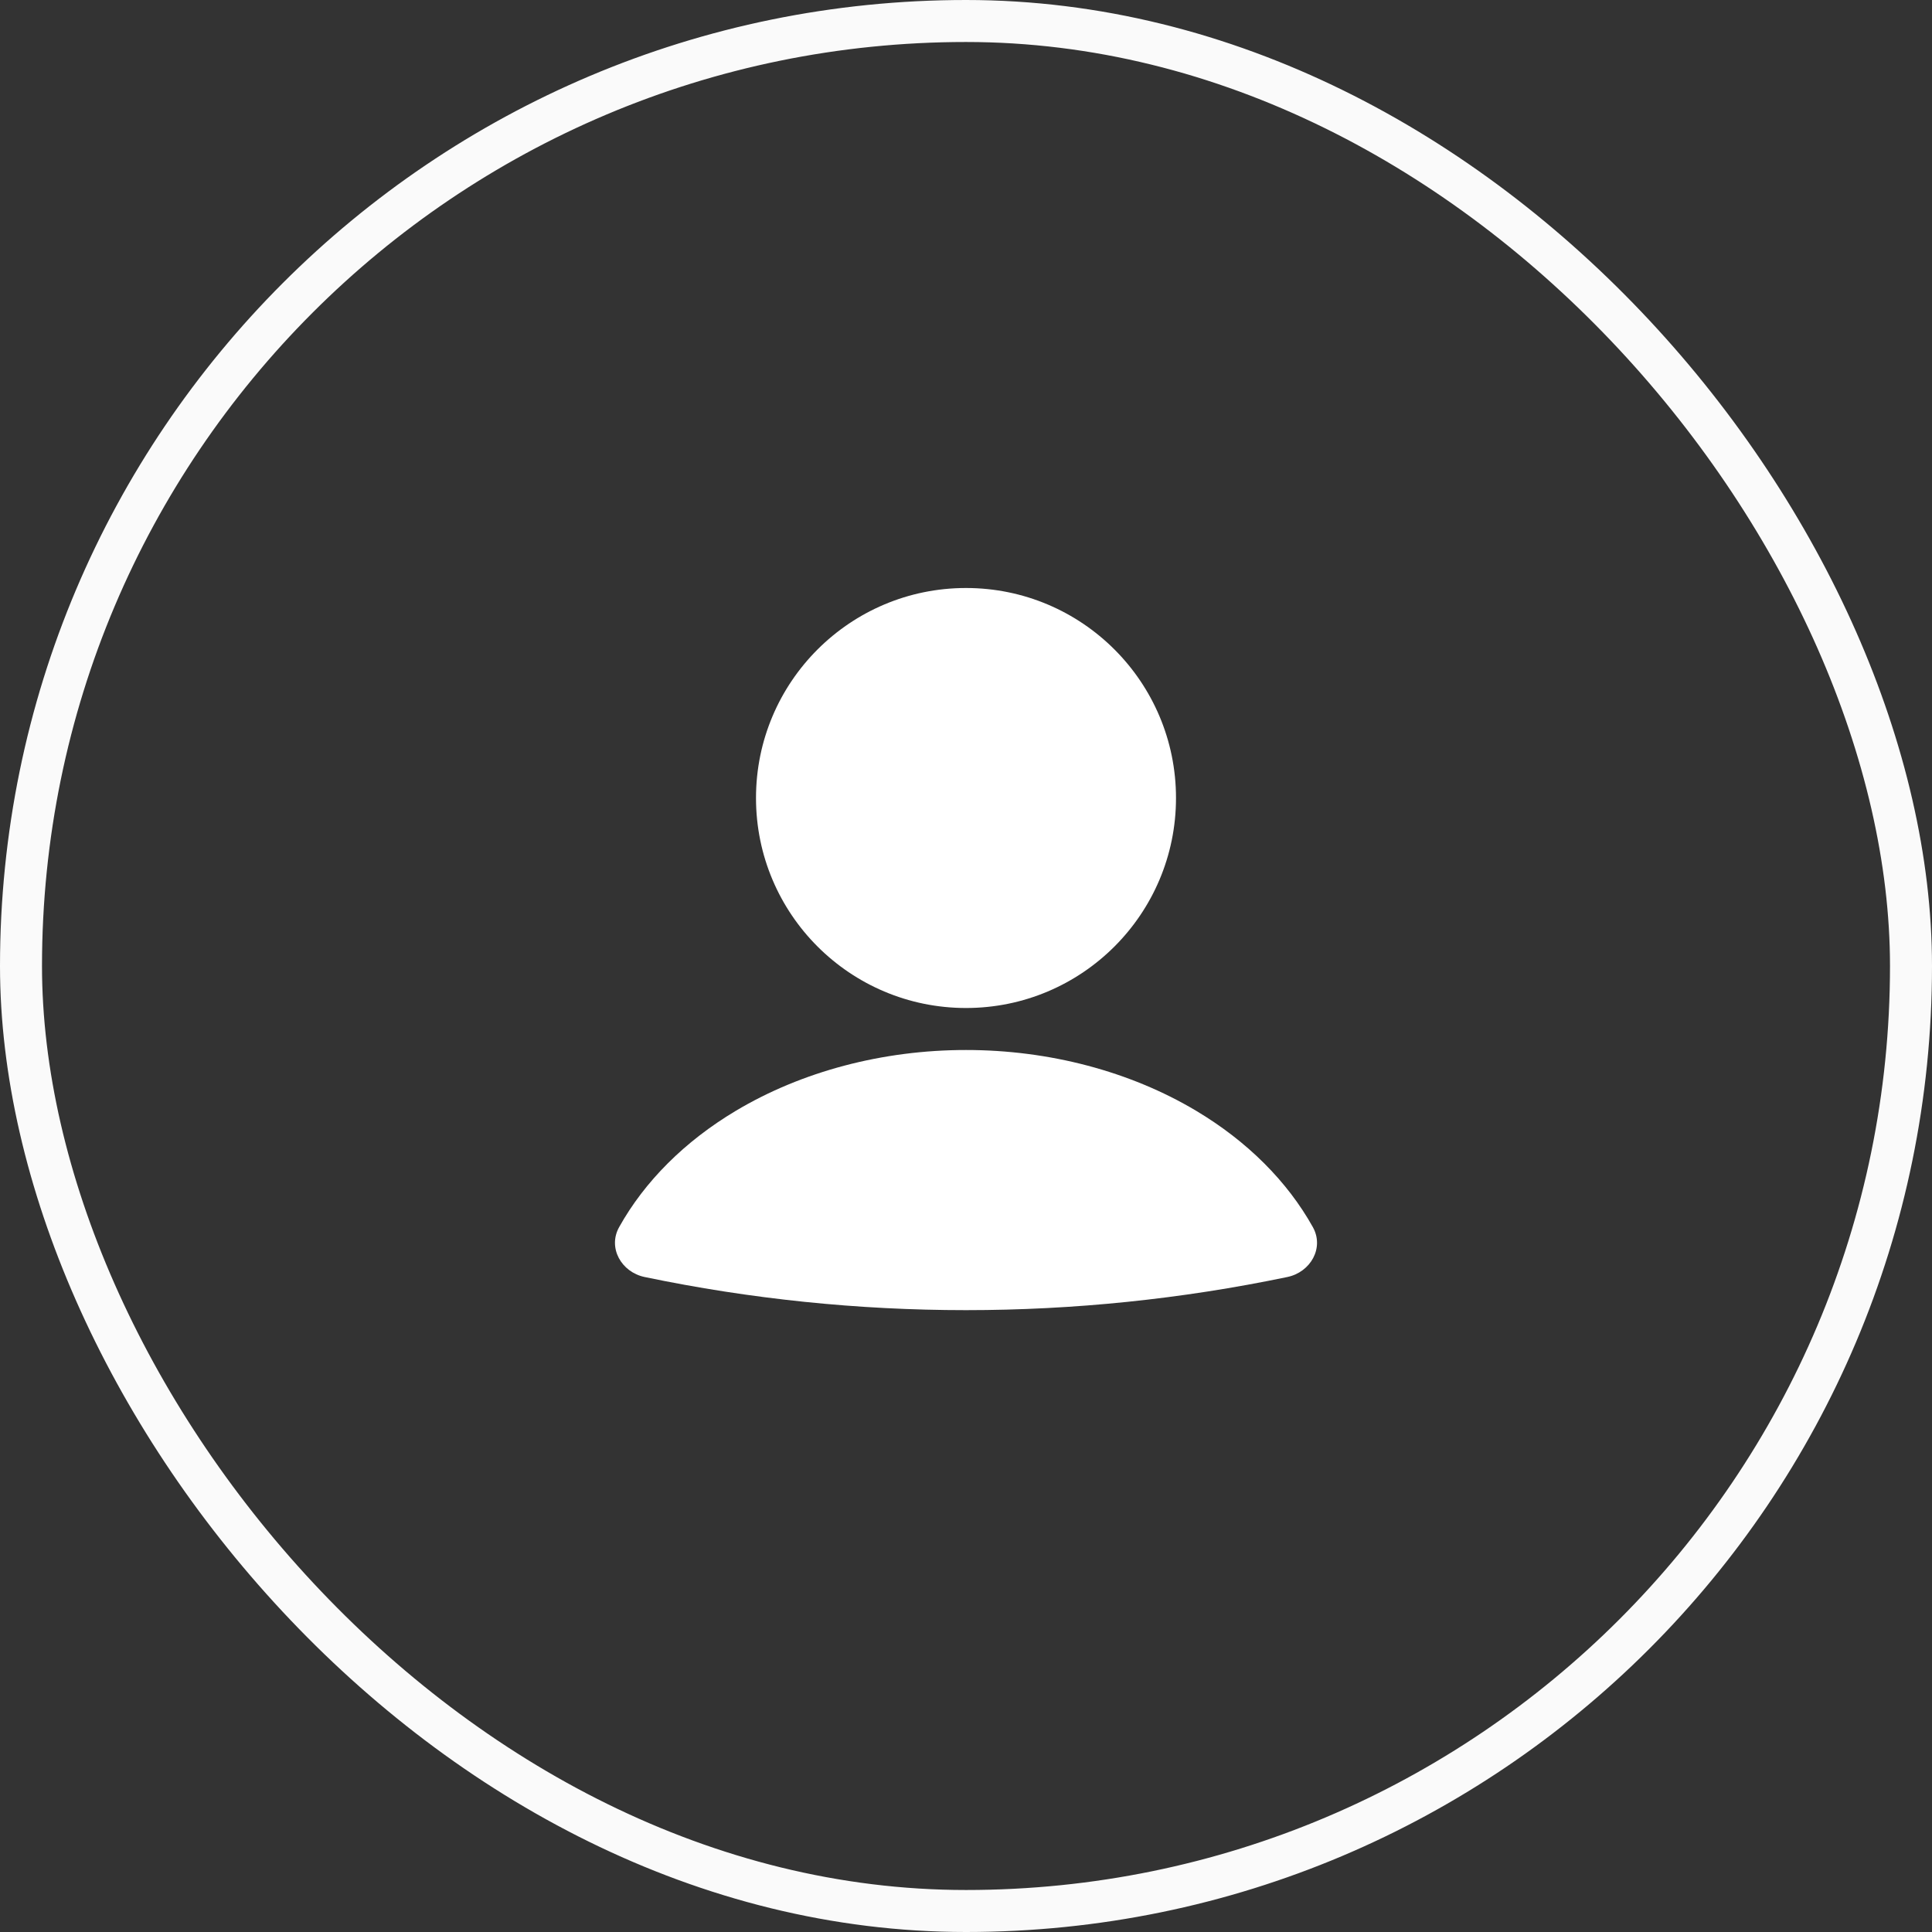
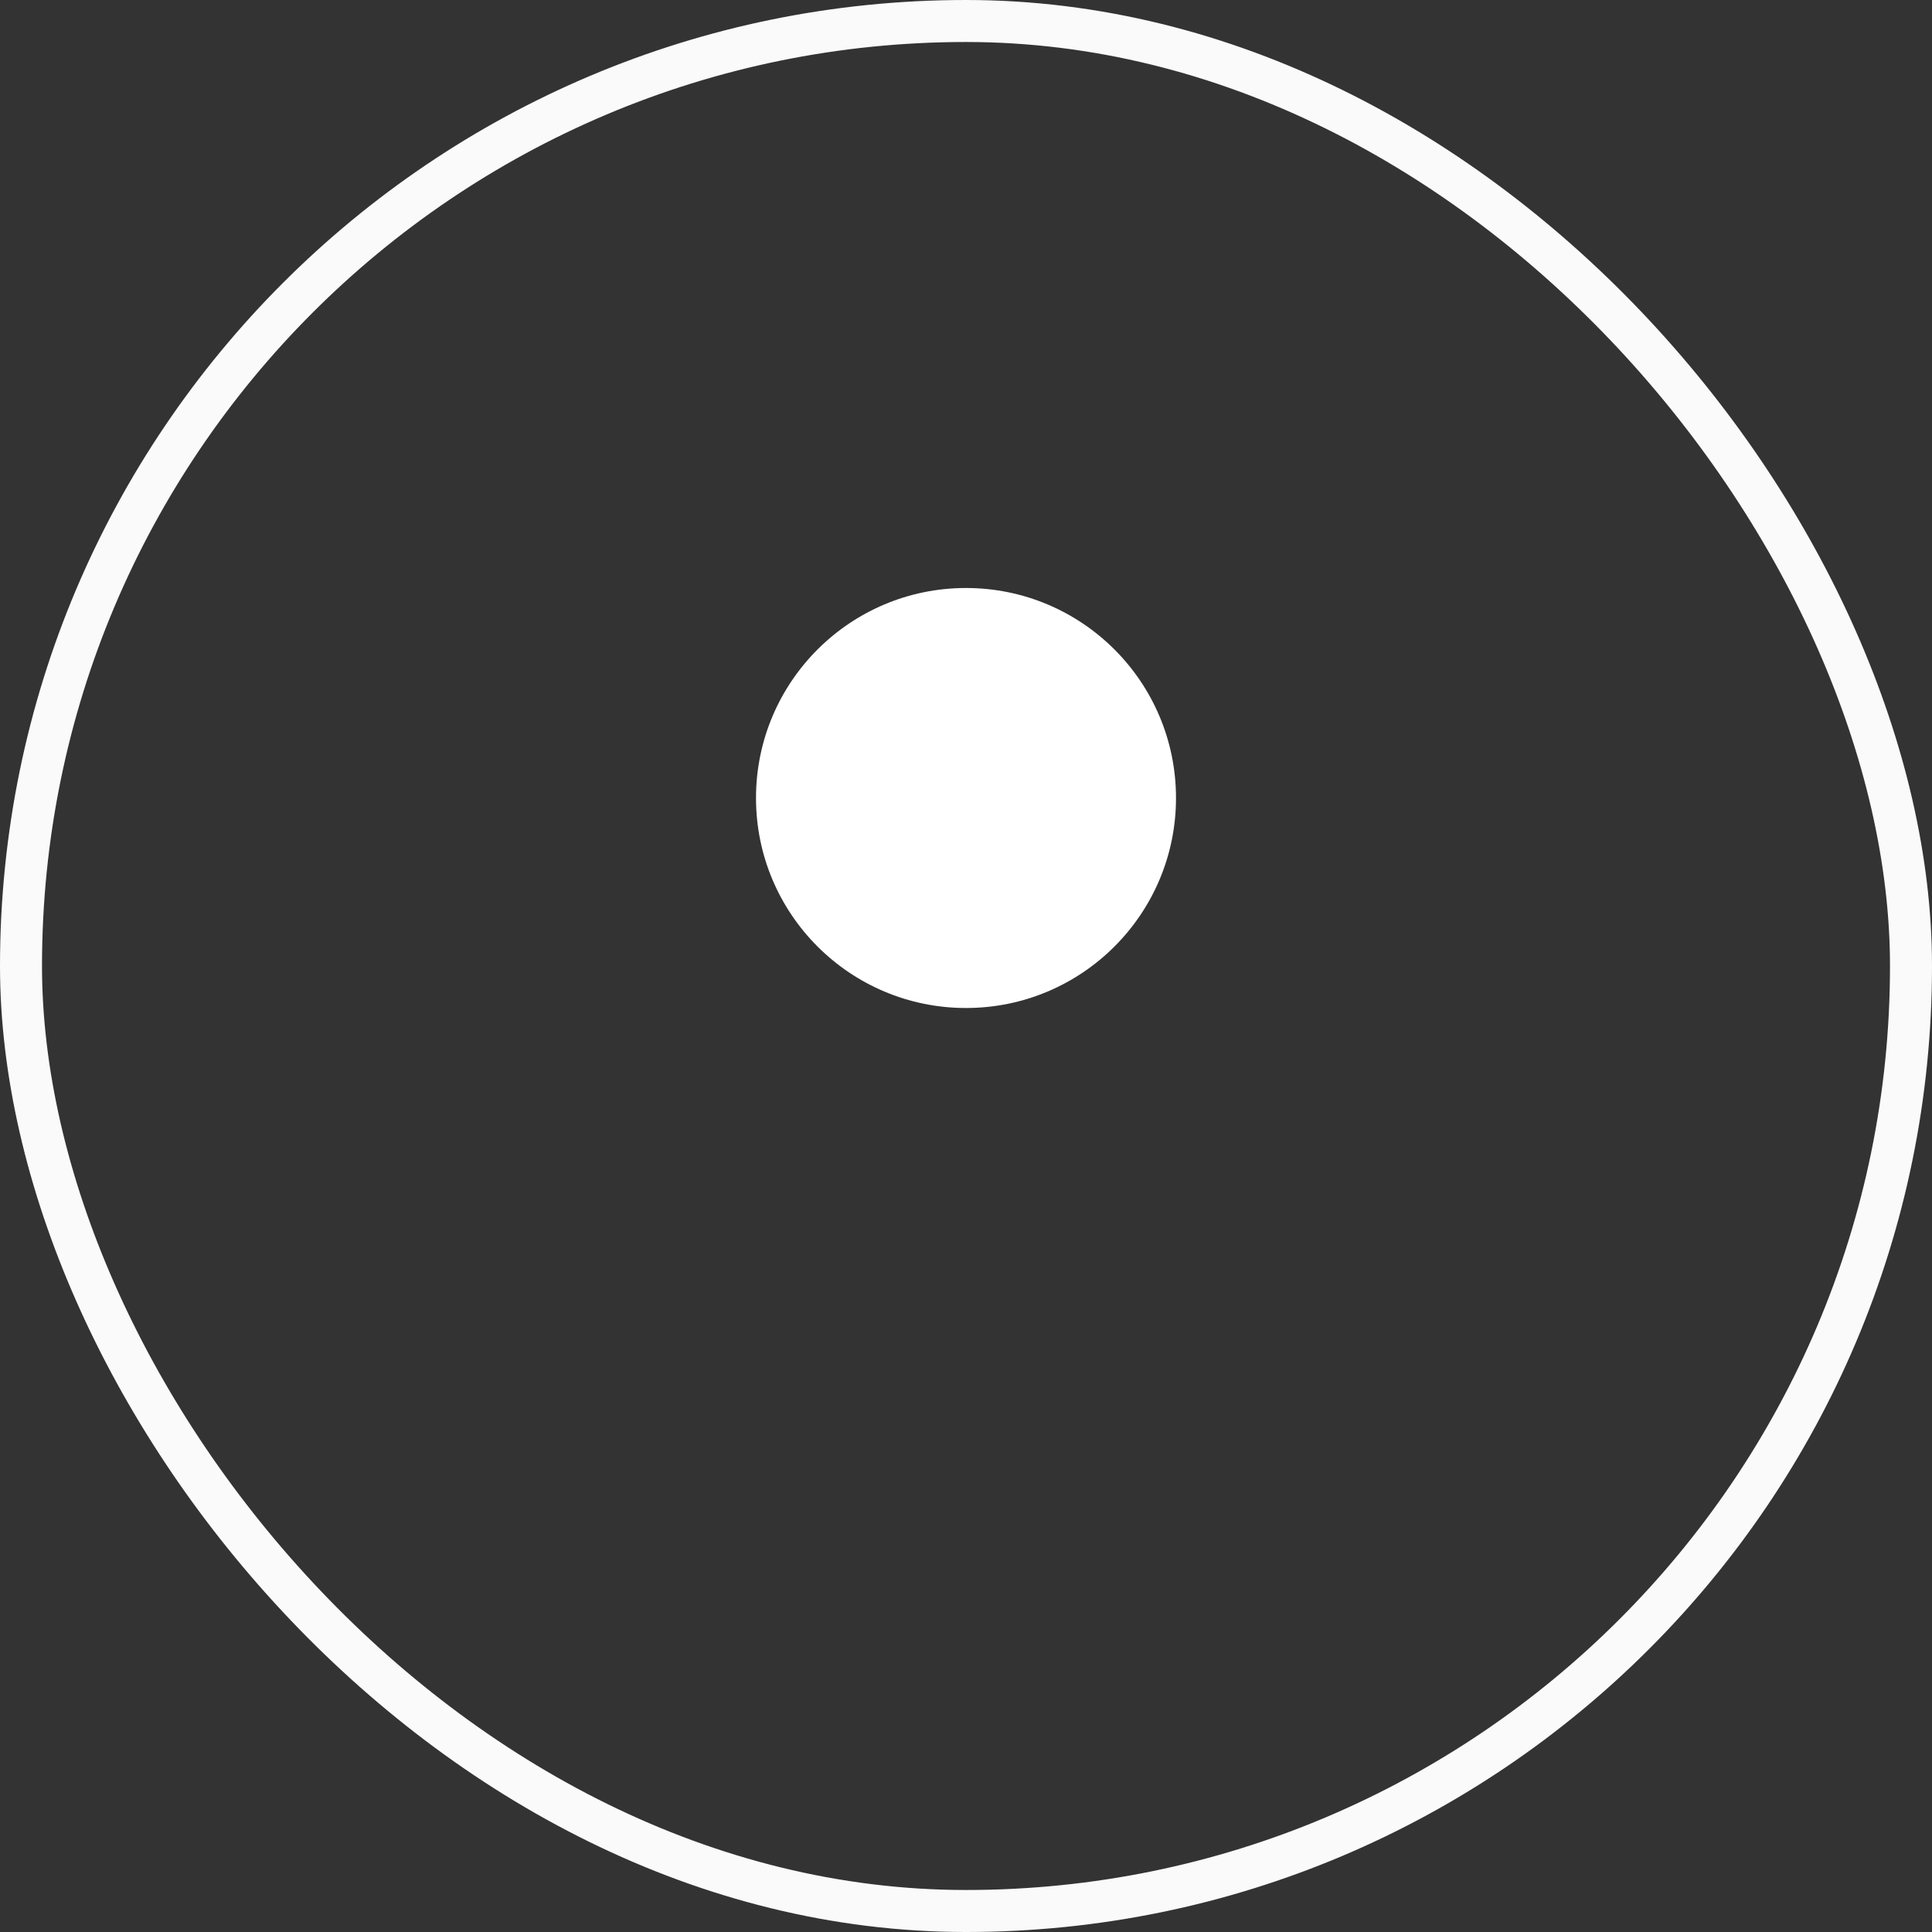
<svg xmlns="http://www.w3.org/2000/svg" width="46" height="46" viewBox="0 0 46 46" fill="none">
  <rect x="0" y="0" width="46" height="46" fill="#333333" stroke="none" />
  <rect x="0.5" y="0.5" width="45" height="45" rx="22.5" stroke="#FAFAFA" />
-   <path d="M30.651 30.405C31.204 30.29 31.534 29.712 31.259 29.218C30.653 28.131 29.699 27.175 28.479 26.447C26.907 25.509 24.981 25 23 25C21.019 25 19.093 25.509 17.521 26.447C16.301 27.175 15.347 28.131 14.741 29.218C14.466 29.712 14.796 30.29 15.348 30.405C20.395 31.457 25.605 31.457 30.651 30.405Z" fill="white" />
  <circle cx="23" cy="19" r="5" fill="white" />
</svg>